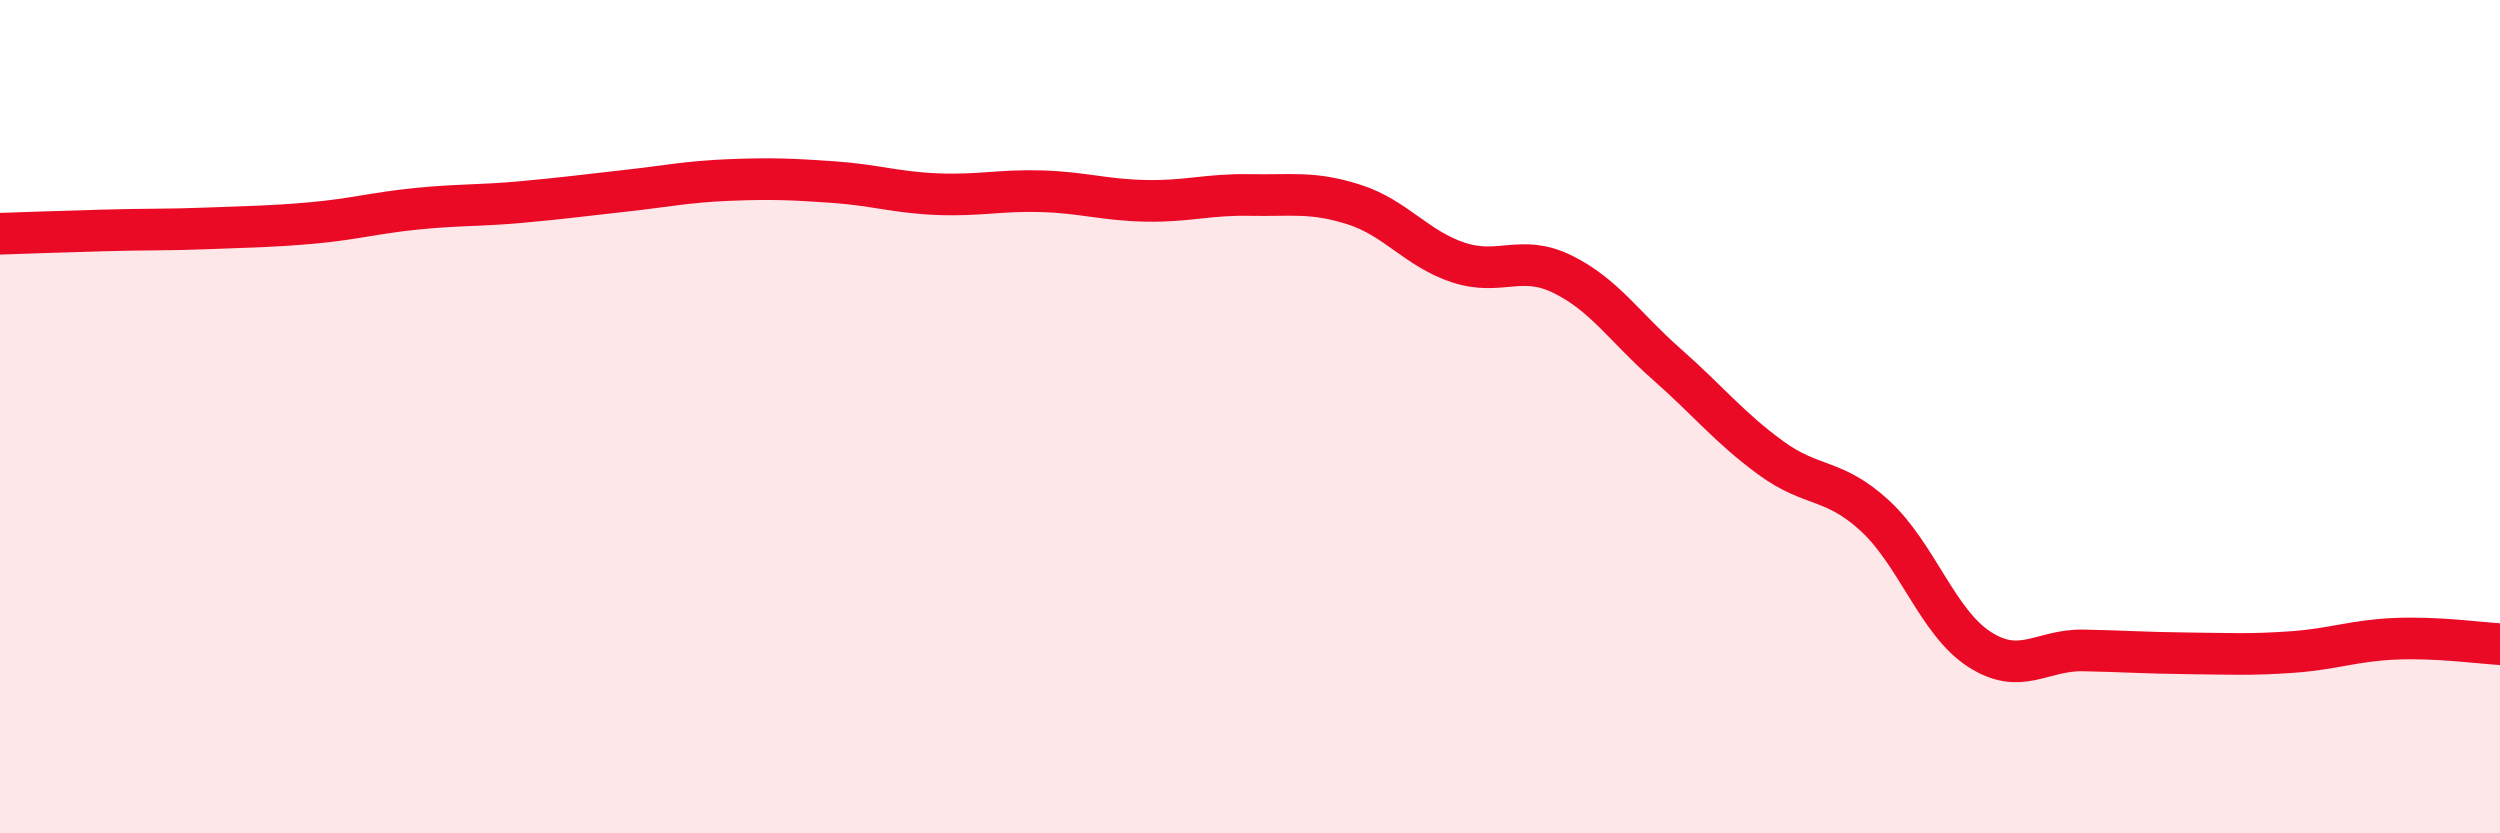
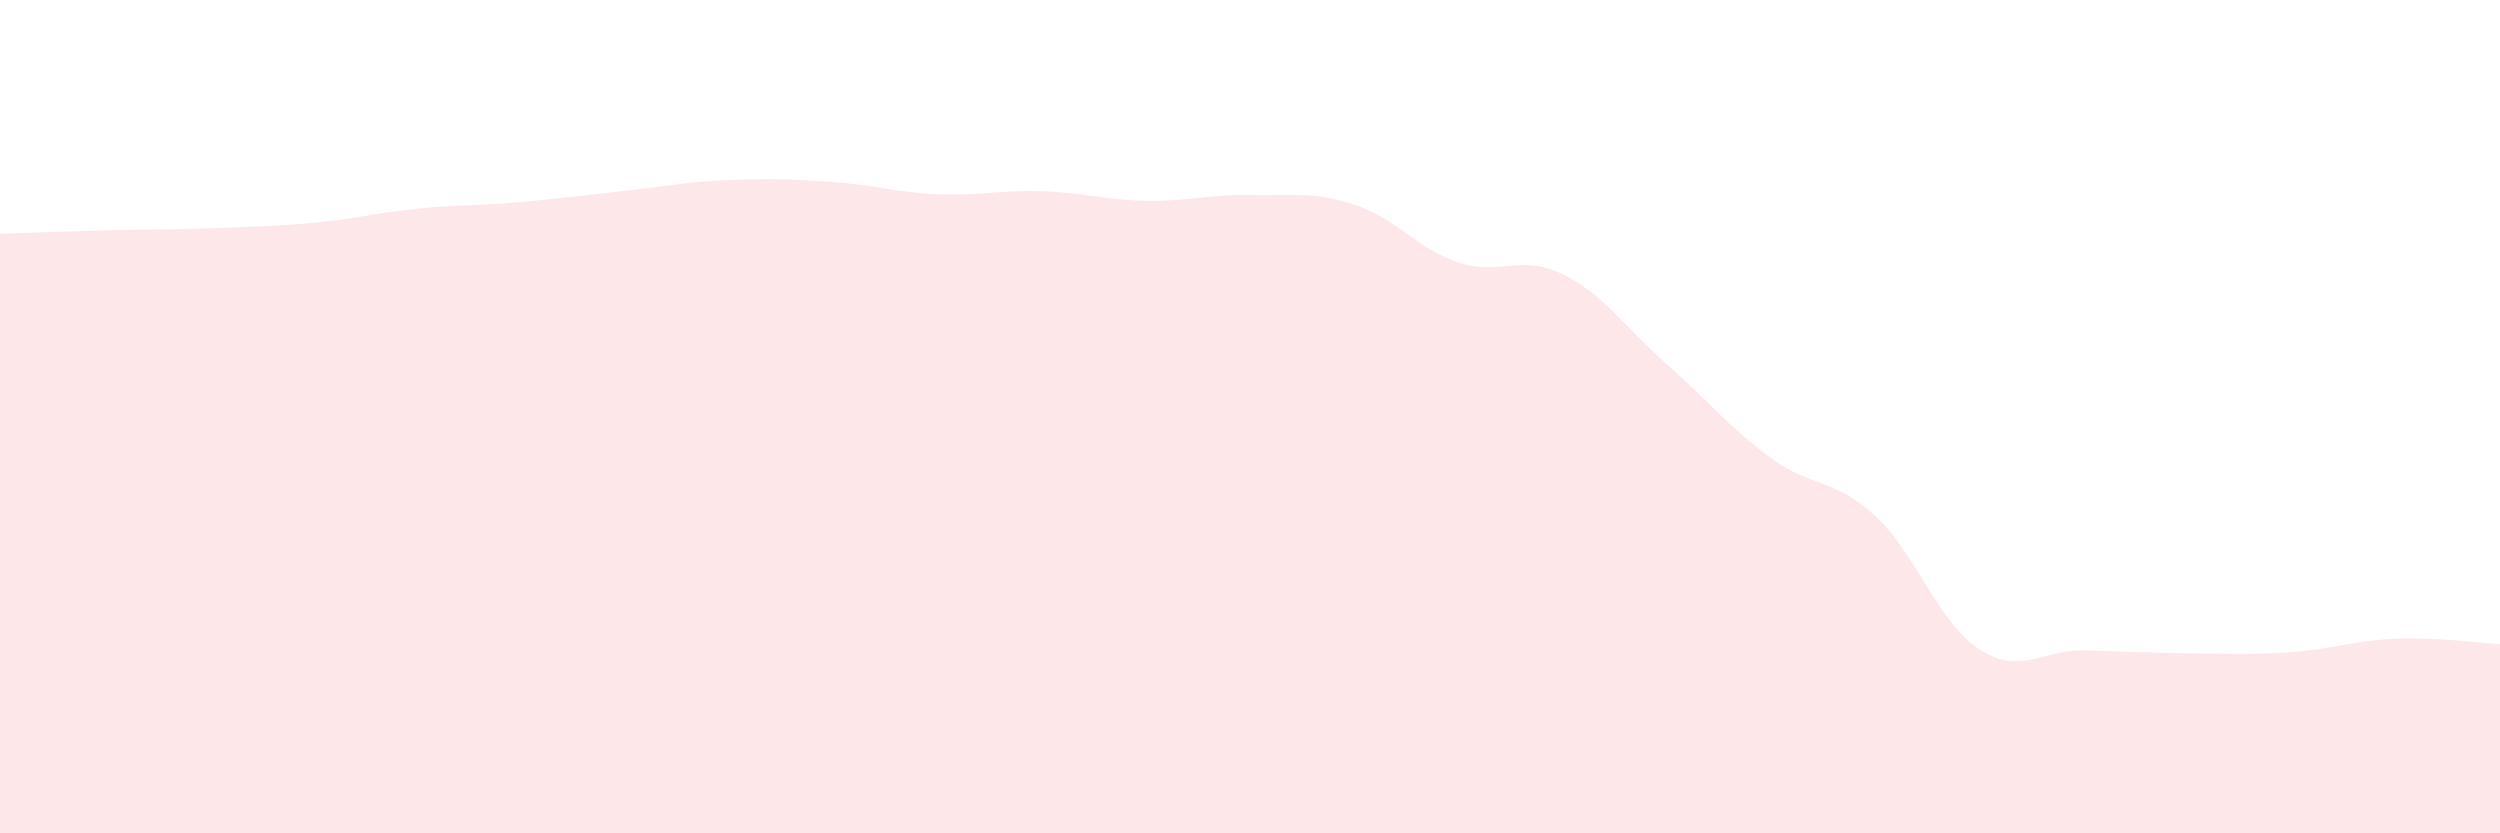
<svg xmlns="http://www.w3.org/2000/svg" width="60" height="20" viewBox="0 0 60 20">
  <path d="M 0,5.61 C 0.5,5.59 1.5,5.56 2.5,5.53 C 3.5,5.5 4,5.52 5,5.48 C 6,5.44 6.5,5.44 7.5,5.35 C 8.5,5.26 9,5.11 10,5.01 C 11,4.91 11.5,4.94 12.5,4.85 C 13.5,4.76 14,4.69 15,4.58 C 16,4.47 16.5,4.36 17.5,4.32 C 18.5,4.28 19,4.3 20,4.37 C 21,4.44 21.5,4.62 22.5,4.66 C 23.5,4.7 24,4.56 25,4.59 C 26,4.62 26.5,4.8 27.5,4.82 C 28.5,4.84 29,4.66 30,4.68 C 31,4.7 31.5,4.59 32.5,4.91 C 33.5,5.23 34,5.97 35,6.3 C 36,6.63 36.5,6.09 37.5,6.58 C 38.5,7.07 39,7.86 40,8.74 C 41,9.62 41.5,10.26 42.5,10.99 C 43.5,11.72 44,11.46 45,12.38 C 46,13.3 46.5,14.93 47.5,15.58 C 48.5,16.23 49,15.59 50,15.61 C 51,15.63 51.5,15.67 52.5,15.68 C 53.5,15.69 54,15.72 55,15.65 C 56,15.58 56.5,15.37 57.5,15.33 C 58.5,15.29 59.5,15.43 60,15.46L60 20L0 20Z" fill="#EB0A25" opacity="0.1" stroke-linecap="round" stroke-linejoin="round" />
-   <path d="M 0,5.61 C 0.5,5.59 1.5,5.56 2.5,5.53 C 3.5,5.5 4,5.52 5,5.48 C 6,5.44 6.5,5.44 7.5,5.35 C 8.5,5.26 9,5.11 10,5.01 C 11,4.91 11.5,4.94 12.5,4.85 C 13.5,4.76 14,4.69 15,4.58 C 16,4.47 16.5,4.36 17.5,4.32 C 18.5,4.28 19,4.3 20,4.37 C 21,4.44 21.5,4.62 22.5,4.66 C 23.5,4.7 24,4.56 25,4.59 C 26,4.62 26.5,4.8 27.5,4.82 C 28.5,4.84 29,4.66 30,4.68 C 31,4.7 31.5,4.59 32.5,4.91 C 33.5,5.23 34,5.97 35,6.3 C 36,6.63 36.5,6.09 37.5,6.58 C 38.5,7.07 39,7.86 40,8.74 C 41,9.62 41.5,10.26 42.5,10.99 C 43.5,11.72 44,11.46 45,12.38 C 46,13.3 46.5,14.93 47.5,15.58 C 48.5,16.23 49,15.59 50,15.61 C 51,15.63 51.5,15.67 52.5,15.68 C 53.5,15.69 54,15.72 55,15.65 C 56,15.58 56.5,15.37 57.5,15.33 C 58.5,15.29 59.5,15.43 60,15.46" stroke="#EB0A25" stroke-width="1" fill="none" stroke-linecap="round" stroke-linejoin="round" />
</svg>